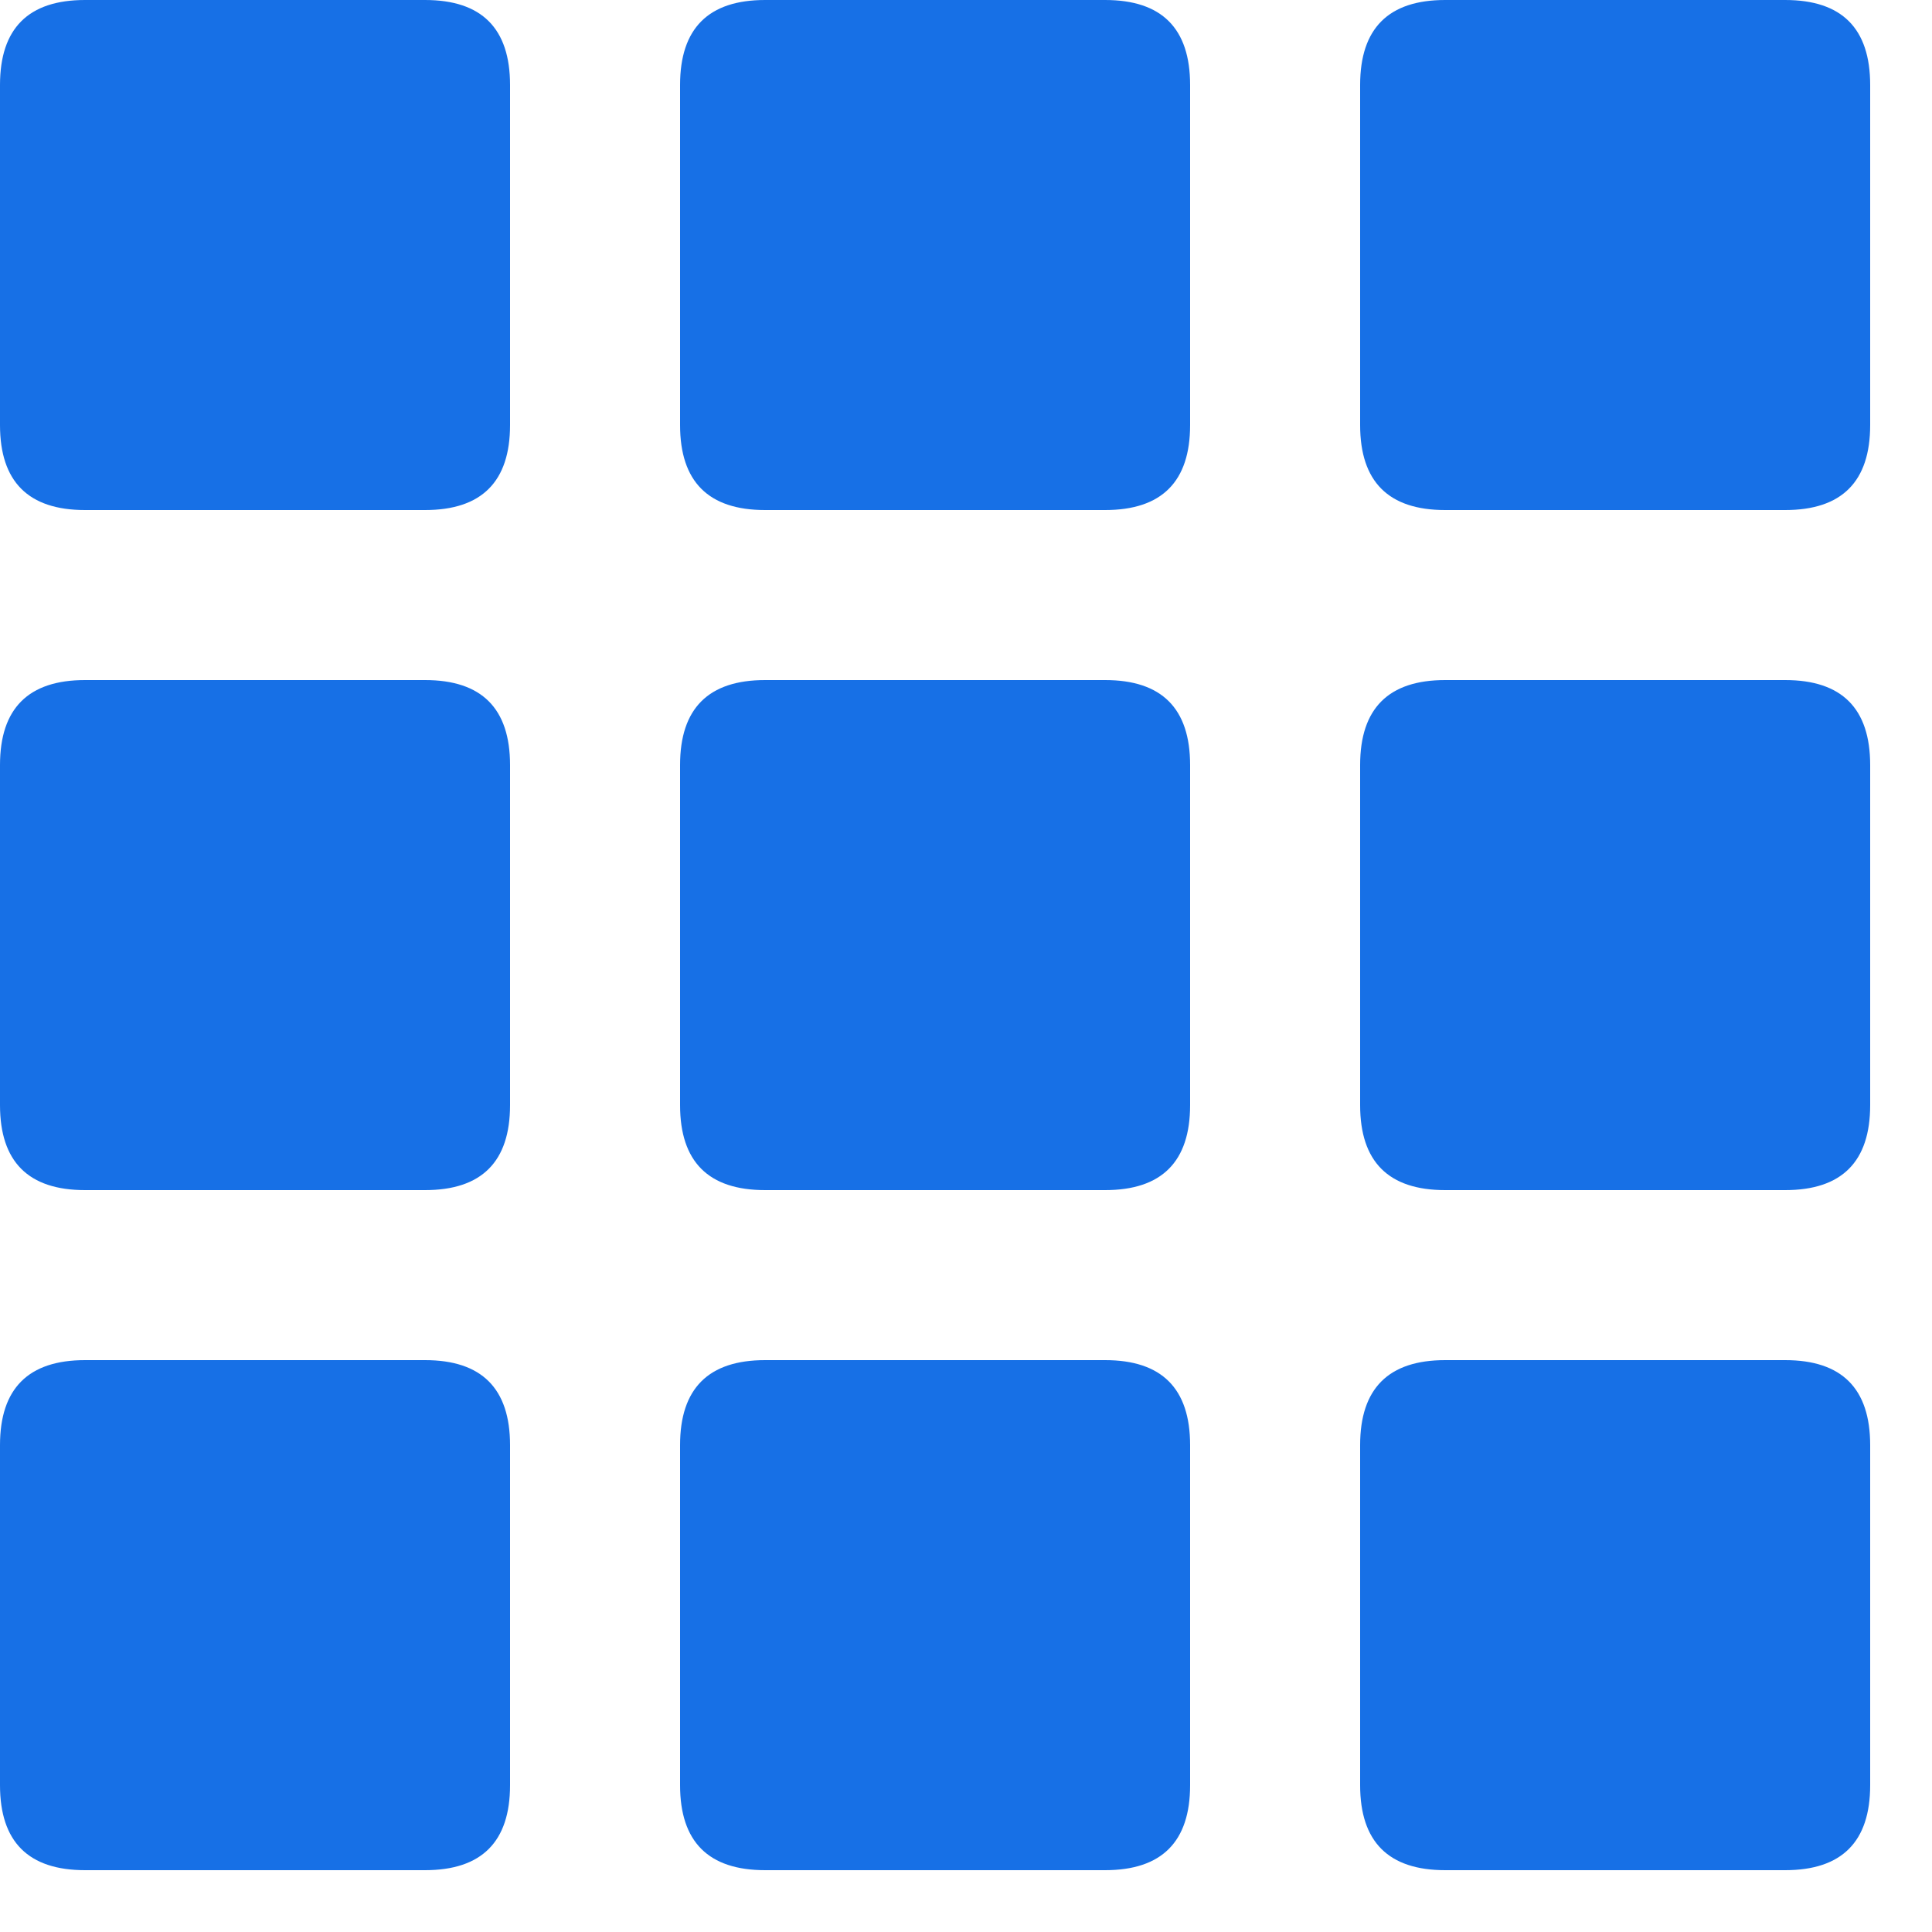
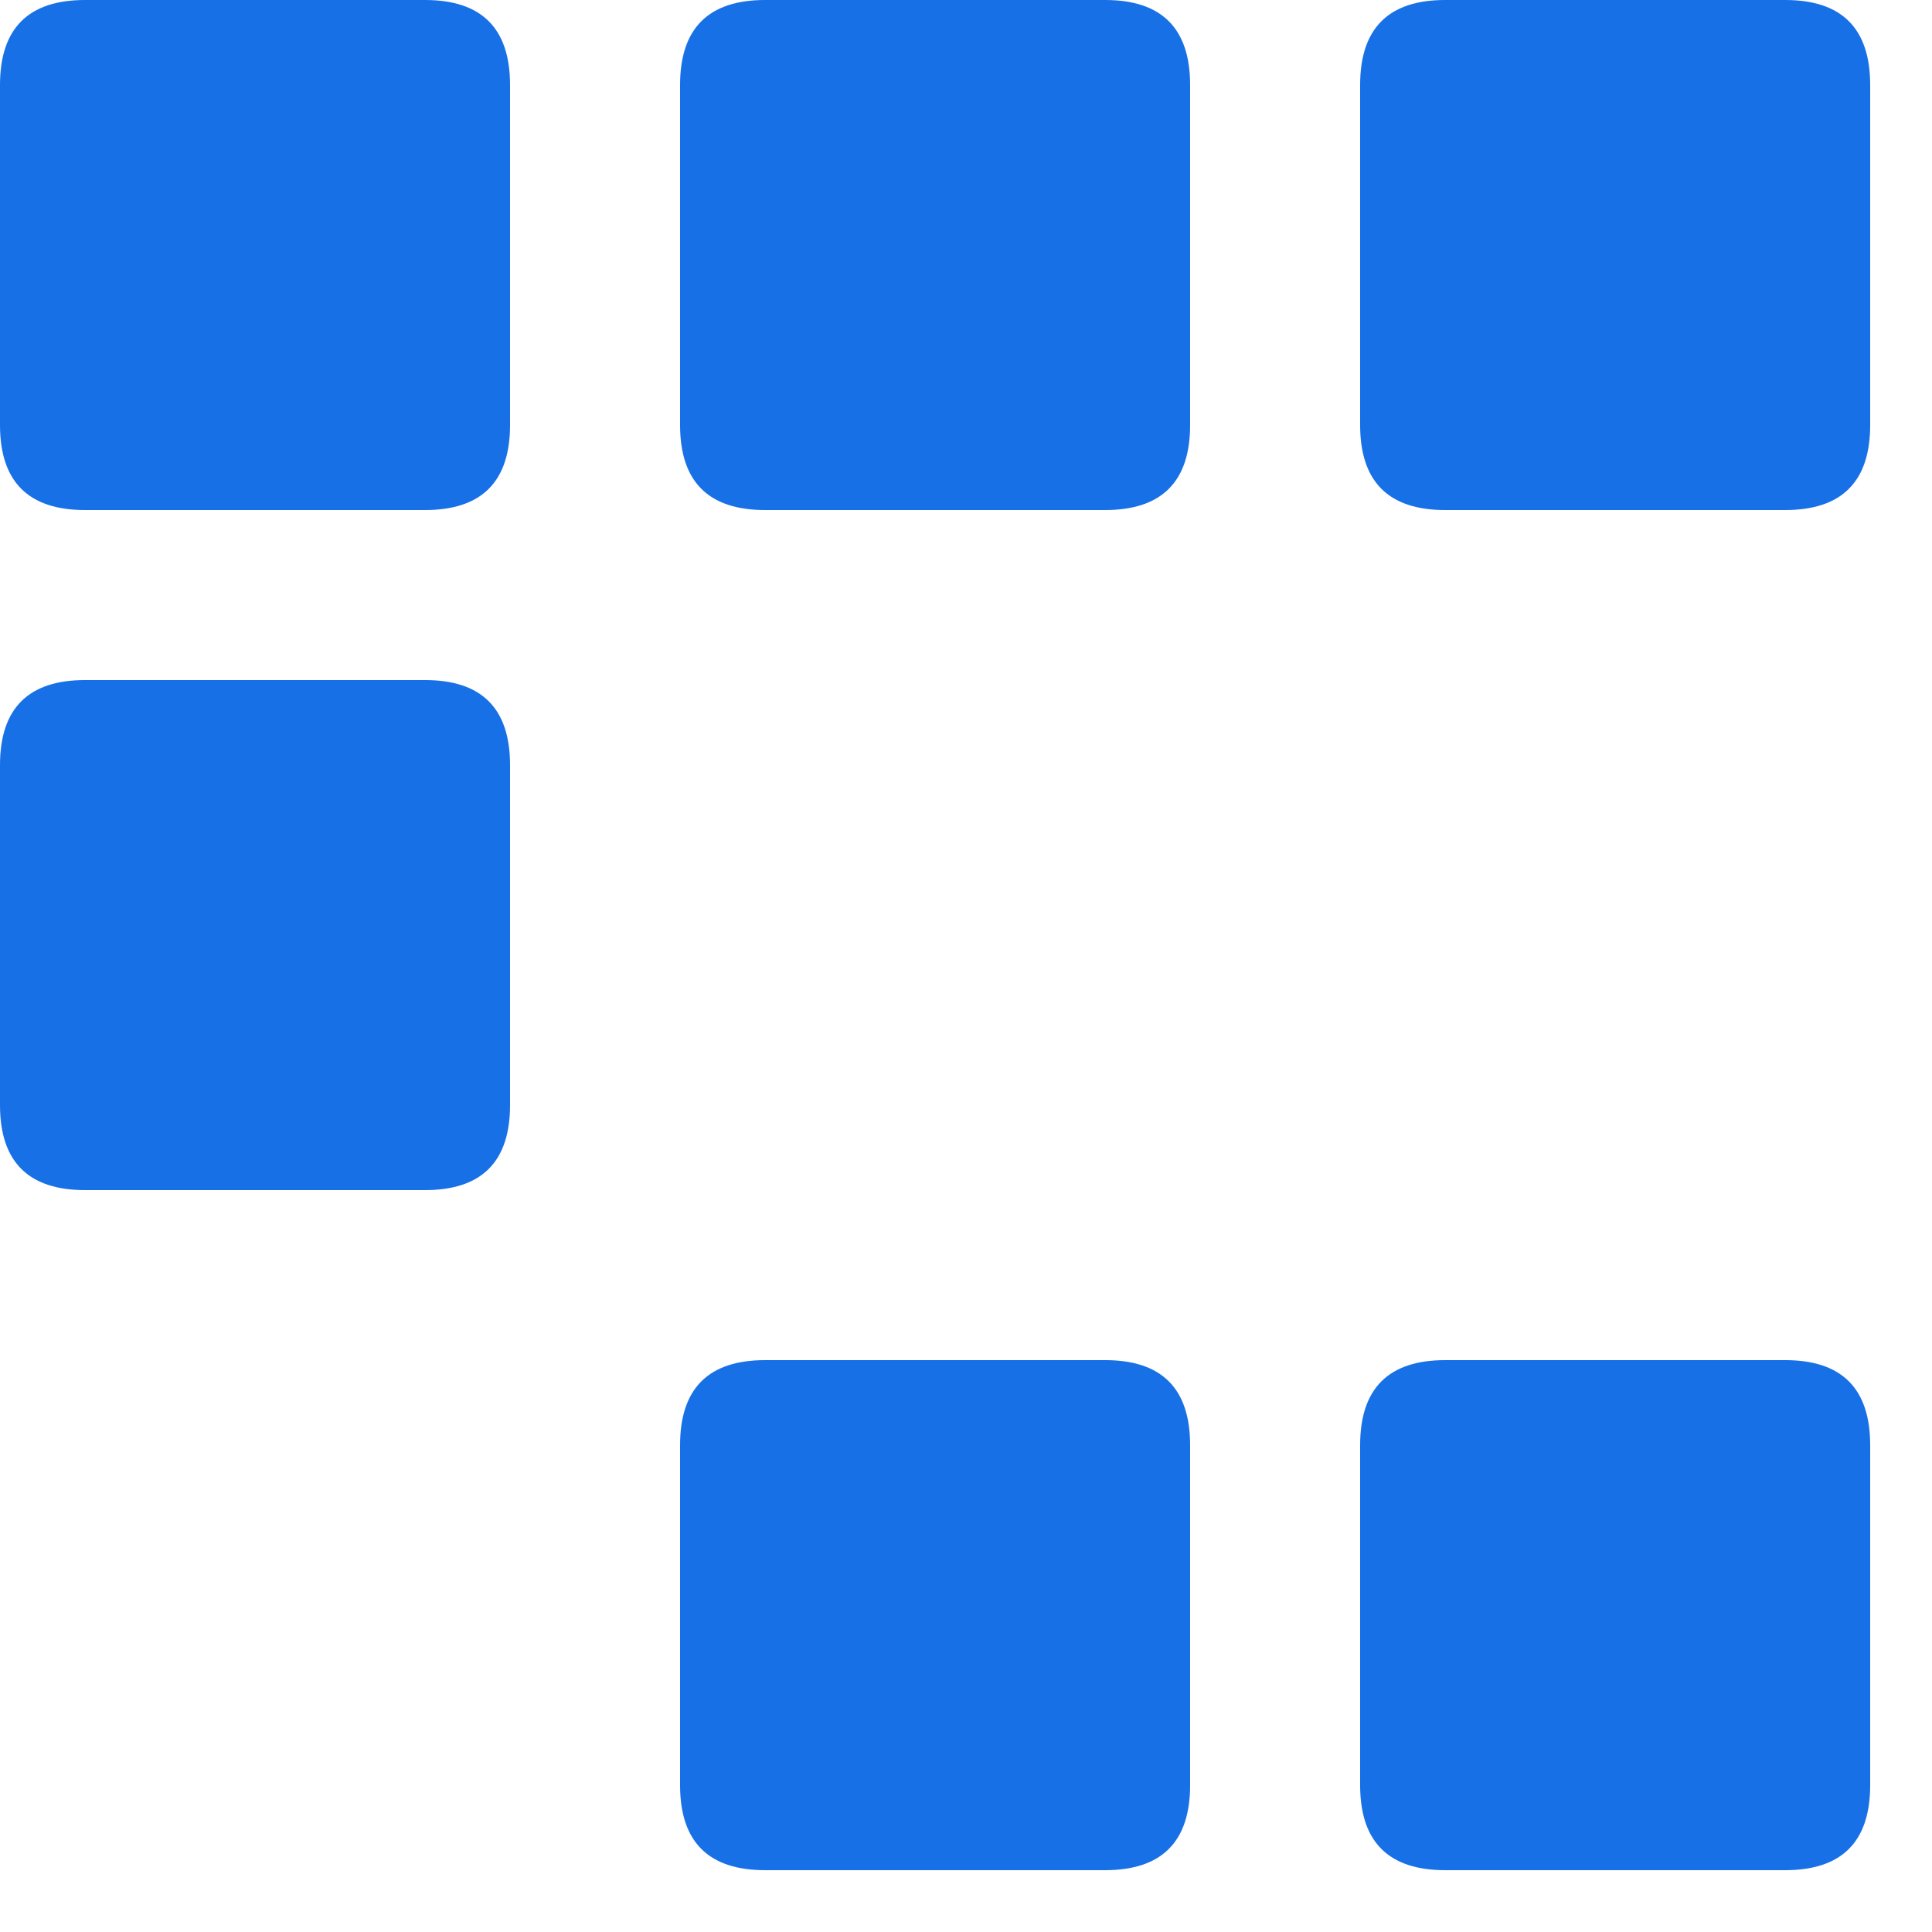
<svg xmlns="http://www.w3.org/2000/svg" width="25px" height="25px" viewBox="0 0 25 25" version="1.1">
  <title>数据范式化</title>
  <desc>Created with Sketch.</desc>
  <g id="页面-1备份" stroke="none" stroke-width="1" fill="none" fill-rule="evenodd">
    <g id="数据范式化" fill="#1770E6" fill-rule="nonzero">
      <path d="M1.1,0 L5.5,0 C6.233,0 6.6,0.367 6.6,1.1 L6.6,5.5 C6.6,6.233 6.233,6.6 5.5,6.6 L1.1,6.6 C0.367,6.6 0,6.233 0,5.5 L0,1.1 C0,0.367 0.367,0 1.1,0 Z" id="路径" />
      <path d="M1.1,8.8 L5.5,8.8 C6.233,8.8 6.6,9.167 6.6,9.9 L6.6,14.3 C6.6,15.033 6.233,15.4 5.5,15.4 L1.1,15.4 C0.367,15.4 0,15.033 0,14.3 L0,9.9 C0,9.167 0.367,8.8 1.1,8.8 Z" id="路径" />
-       <path d="M1.1,17.6 L5.5,17.6 C6.233,17.6 6.6,17.967 6.6,18.7 L6.6,23.1 C6.6,23.833 6.233,24.2 5.5,24.2 L1.1,24.2 C0.367,24.2 0,23.833 0,23.1 L0,18.7 C0,17.967 0.367,17.6 1.1,17.6 Z" id="路径" />
      <path d="M9.9,0 L14.3,0 C15.033,0 15.4,0.367 15.4,1.1 L15.4,5.5 C15.4,6.233 15.033,6.6 14.3,6.6 L9.9,6.6 C9.167,6.6 8.8,6.233 8.8,5.5 L8.8,1.1 C8.8,0.367 9.167,0 9.9,0 Z" id="路径" />
      <path d="M18.7,0 L23.1,0 C23.833,0 24.2,0.367 24.2,1.1 L24.2,5.5 C24.2,6.233 23.833,6.6 23.1,6.6 L18.7,6.6 C17.967,6.6 17.6,6.233 17.6,5.5 L17.6,1.1 C17.6,0.367 17.967,0 18.7,0 Z" id="路径" />
-       <path d="M9.9,8.8 L14.3,8.8 C15.033,8.8 15.4,9.167 15.4,9.9 L15.4,14.3 C15.4,15.033 15.033,15.4 14.3,15.4 L9.9,15.4 C9.167,15.4 8.8,15.033 8.8,14.3 L8.8,9.9 C8.8,9.167 9.167,8.8 9.9,8.8 Z" id="路径" />
      <path d="M9.9,17.6 L14.3,17.6 C15.033,17.6 15.4,17.967 15.4,18.7 L15.4,23.1 C15.4,23.833 15.033,24.2 14.3,24.2 L9.9,24.2 C9.167,24.2 8.8,23.833 8.8,23.1 L8.8,18.7 C8.8,17.967 9.167,17.6 9.9,17.6 Z" id="路径" />
-       <path d="M18.7,8.8 L23.1,8.8 C23.833,8.8 24.2,9.167 24.2,9.9 L24.2,14.3 C24.2,15.033 23.833,15.4 23.1,15.4 L18.7,15.4 C17.967,15.4 17.6,15.033 17.6,14.3 L17.6,9.9 C17.6,9.167 17.967,8.8 18.7,8.8 Z" id="路径" />
      <path d="M18.7,17.6 L23.1,17.6 C23.833,17.6 24.2,17.967 24.2,18.7 L24.2,23.1 C24.2,23.833 23.833,24.2 23.1,24.2 L18.7,24.2 C17.967,24.2 17.6,23.833 17.6,23.1 L17.6,18.7 C17.6,17.967 17.967,17.6 18.7,17.6 Z" id="路径" />
    </g>
  </g>
</svg>